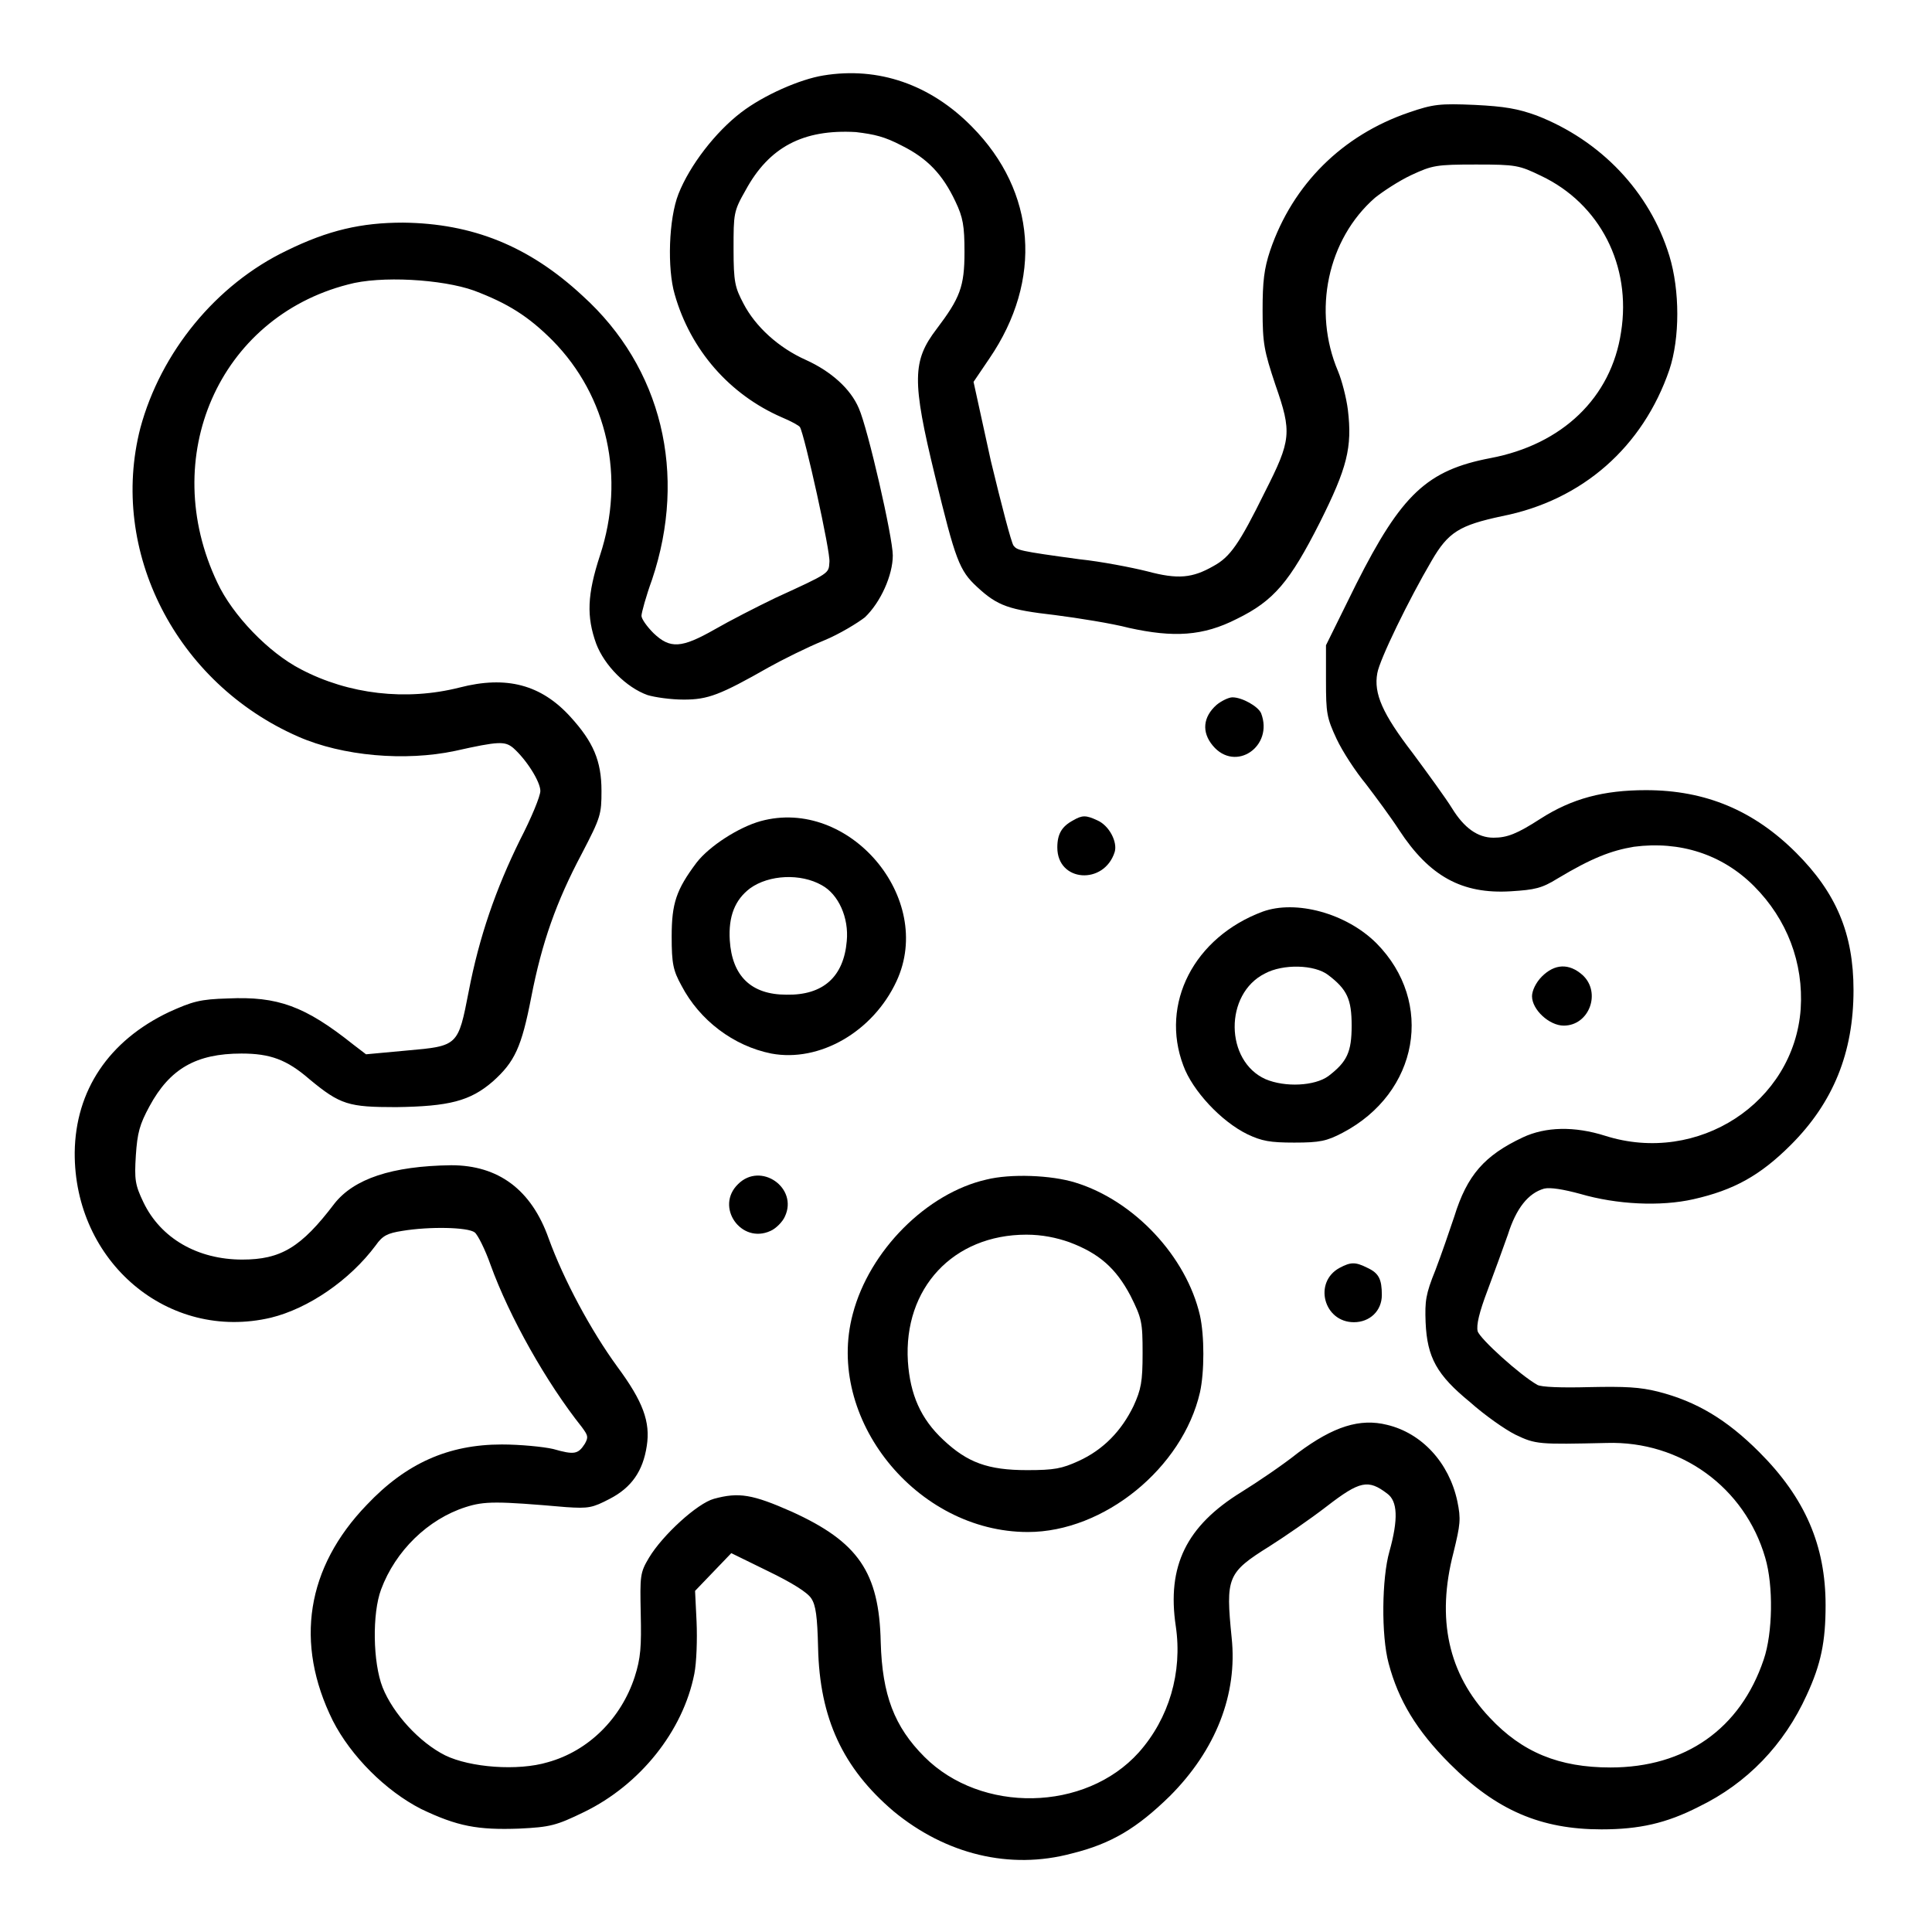
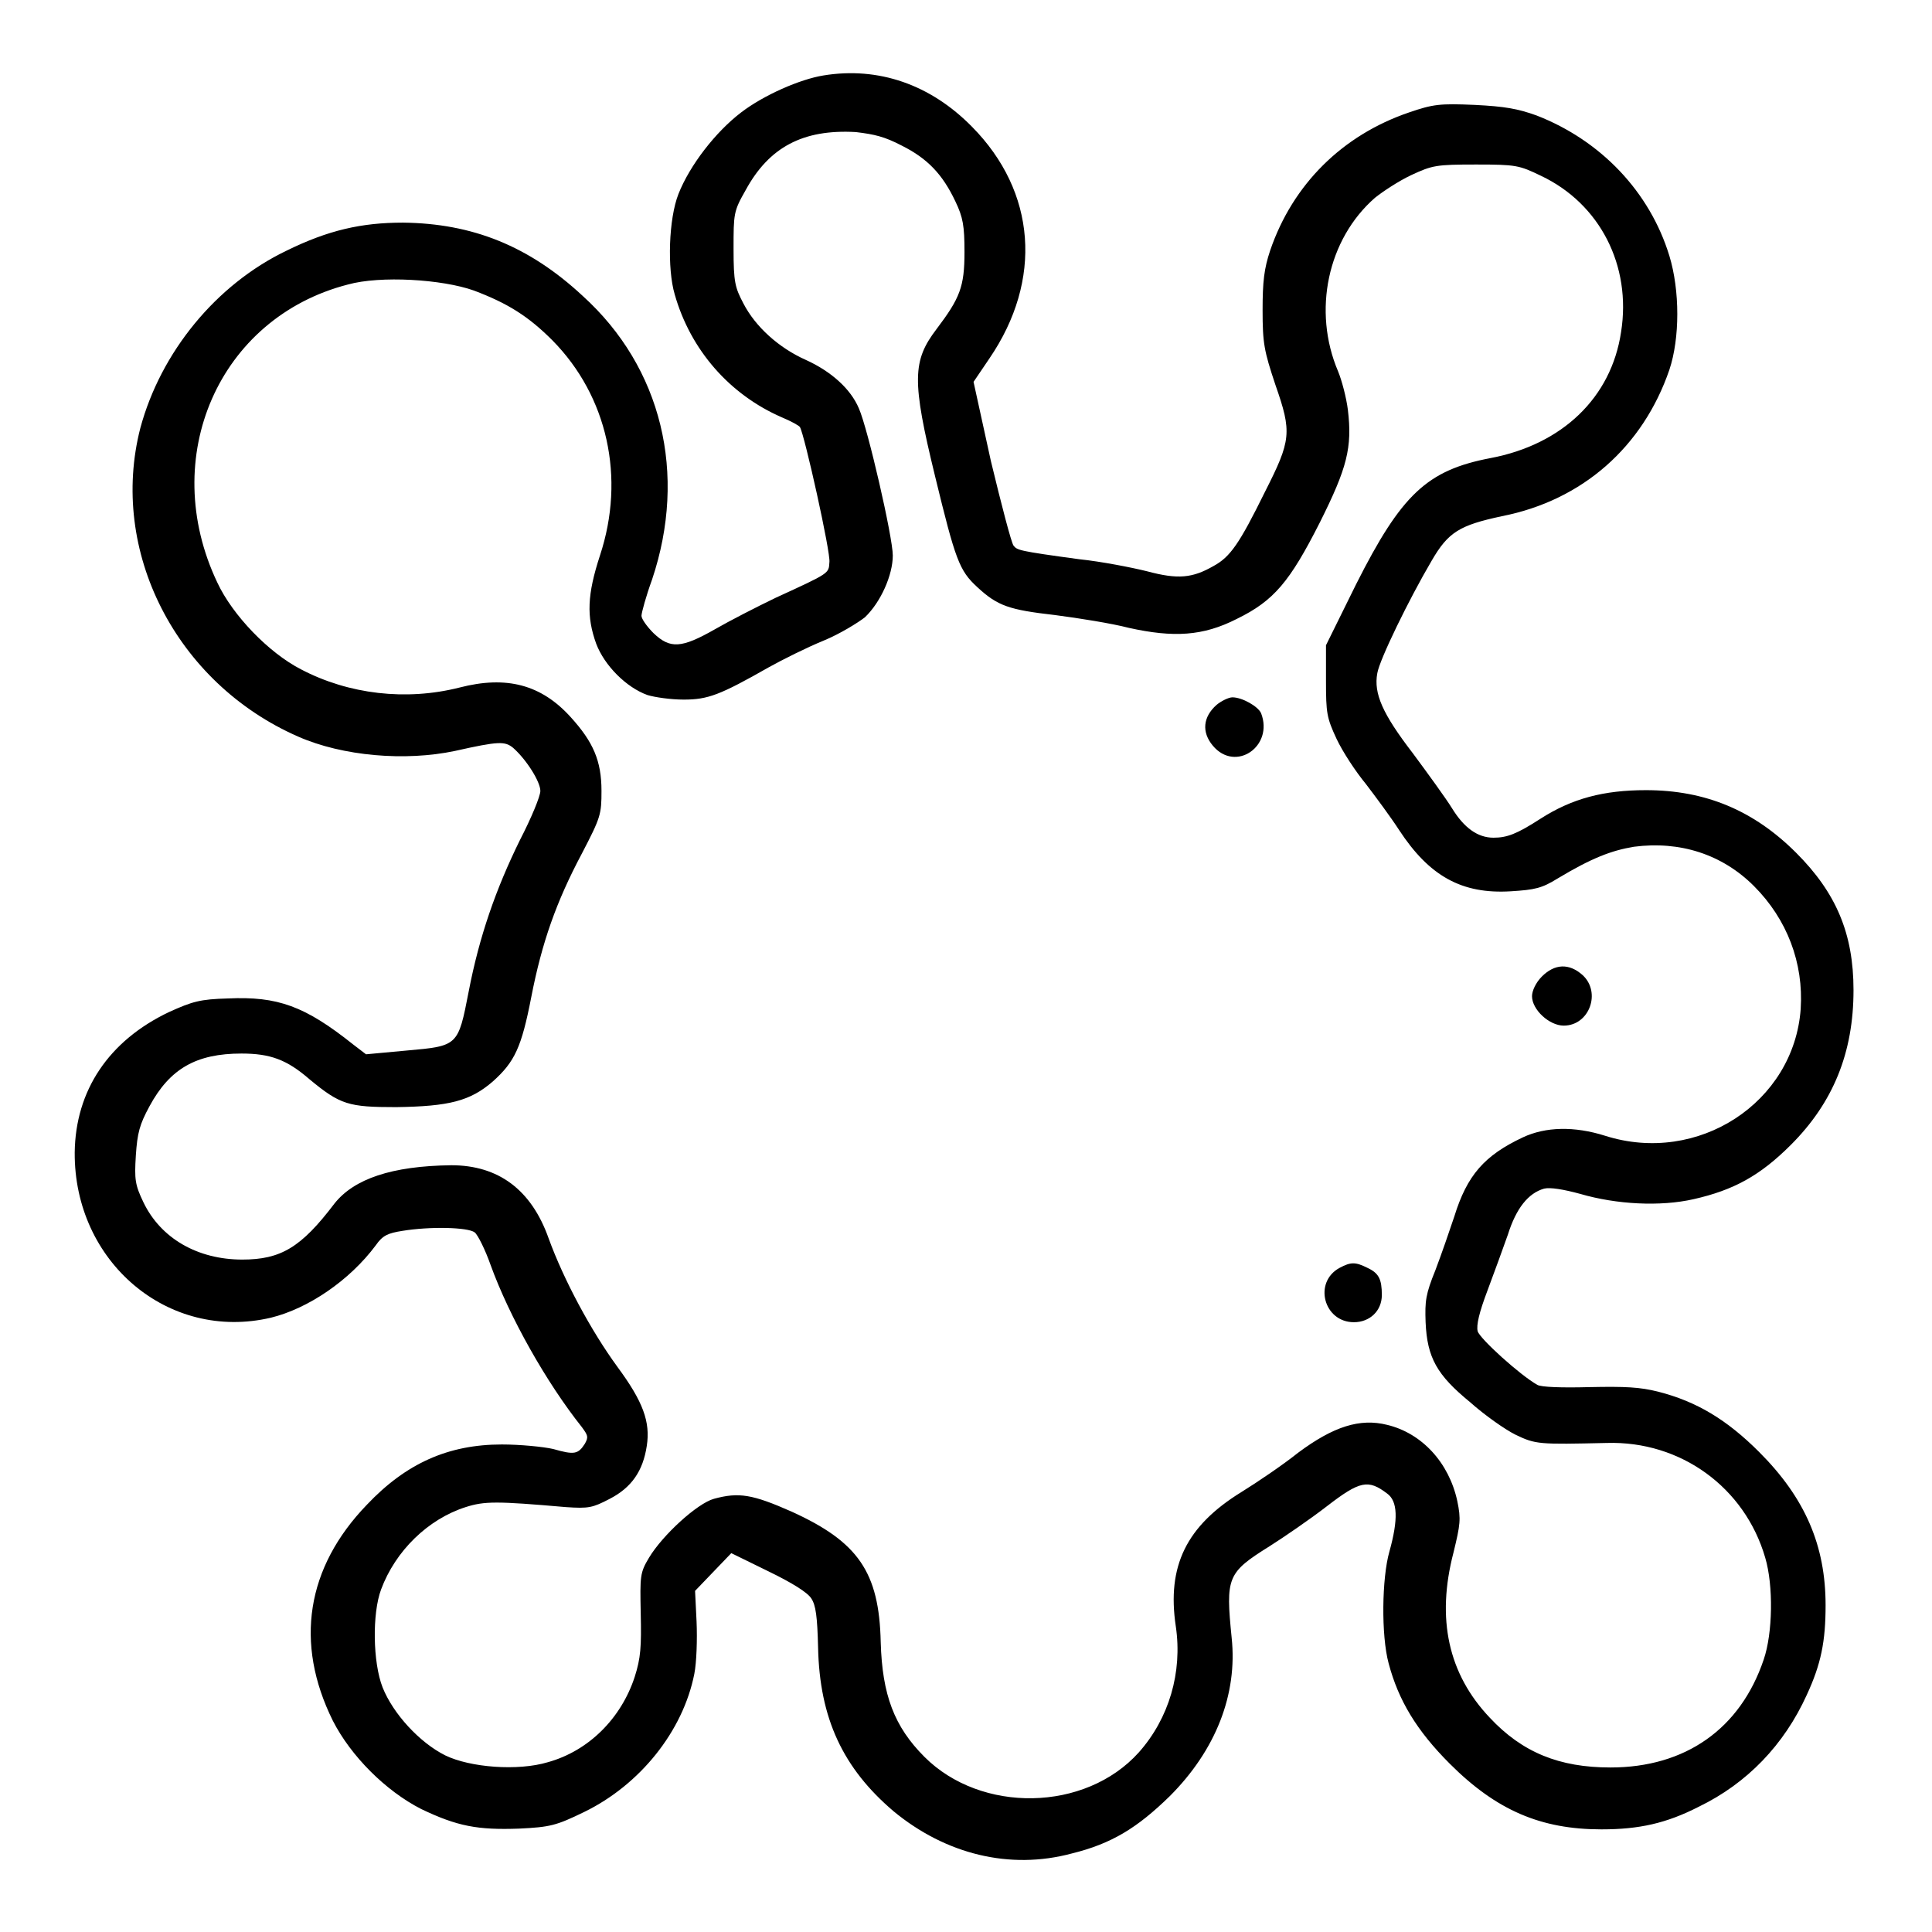
<svg xmlns="http://www.w3.org/2000/svg" version="1.1" x="0px" y="0px" viewBox="0 0 256 256" enable-background="new 0 0 256 256" xml:space="preserve">
  <g>
    <g>
      <g>
        <path fill="#000000" d="M109.1,10c-3.1,0.5-7.9,2.6-10.9,4.9c-3.4,2.6-6.8,7-8.3,10.8c-1.3,3.3-1.5,9.9-0.5,13.3c2.1,7.4,7.3,13.3,14.2,16.3c1.2,0.5,2.3,1.1,2.4,1.3c0.6,1,4.1,16.7,3.9,17.9c-0.1,1.5,0.1,1.4-7.1,4.7c-2.5,1.2-6.2,3.1-8.1,4.2c-4.4,2.5-5.9,2.6-8.1,0.5c-0.9-0.9-1.6-1.9-1.6-2.3c0-0.4,0.6-2.6,1.4-4.8c4.7-14,1.3-28.1-9.2-37.6c-7.1-6.6-14.6-9.6-23.8-9.7c-5.5,0-9.9,1-15.4,3.7c-9.4,4.5-16.7,13.5-19.4,23.5c-4.2,16.3,4.7,33.8,20.9,40.9c5.9,2.6,14.2,3.3,20.8,1.9c5.8-1.3,6.6-1.3,7.7-0.4c1.8,1.6,3.6,4.5,3.6,5.7c0,0.7-1.2,3.6-2.7,6.5c-3.2,6.5-5.4,12.8-6.8,20.1c-1.4,7.2-1.4,7.2-8.2,7.8l-5.4,0.5l-1.7-1.3c-6.4-5.1-10-6.4-16.6-6.1c-3.7,0.1-4.7,0.4-7.8,1.8c-8,3.8-12.4,10.4-12.5,18.6c-0.1,14.5,12.4,25.1,26,21.9c4.9-1.2,10.4-4.9,13.9-9.6c0.9-1.3,1.6-1.6,3.5-1.9c3.6-0.6,8.7-0.5,9.6,0.2c0.4,0.3,1.4,2.3,2.1,4.3c2.5,6.9,7.4,15.6,12.1,21.5c0.8,1.1,0.9,1.3,0.4,2.2c-0.9,1.4-1.4,1.5-4.2,0.7c-1.3-0.3-4.4-0.6-6.8-0.6c-7.1,0-12.7,2.5-17.9,8c-8,8.3-9.6,18.3-4.5,28.6c2.4,4.7,7,9.3,11.7,11.7c4.8,2.3,7.5,2.8,13,2.6c4.1-0.2,4.9-0.4,8.6-2.2c7.4-3.6,13.1-10.7,14.6-18.3c0.3-1.5,0.4-4.6,0.3-6.9l-0.2-4.1l2.4-2.5l2.4-2.5l4.9,2.4c3.1,1.5,5.2,2.8,5.7,3.6c0.6,0.9,0.8,2.4,0.9,6.5c0.2,9.4,3.3,16,10,21.7c6.9,5.7,15.4,7.8,23.6,5.6c5.3-1.3,8.7-3.4,13-7.6c6.1-6.1,9-13.5,8.2-21c-0.8-8-0.6-8.6,5-12.1c1.9-1.2,5.4-3.6,7.6-5.3c4.4-3.4,5.5-3.6,8-1.7c1.4,1,1.5,3.4,0.3,7.7c-1,3.5-1.1,11.1-0.1,14.8c1.3,4.9,3.7,8.9,8.1,13.3c6.2,6.2,12.1,8.7,20.1,8.7c5,0,8.6-0.8,12.9-3c6.4-3.1,11.3-8.2,14.3-14.8c1.9-4.1,2.5-7.1,2.5-11.9c0-7.9-2.7-14.2-8.8-20.3c-4.3-4.3-8.3-6.7-13.4-8c-2.4-0.6-4.3-0.7-9.1-0.6c-3.7,0.1-6.4,0-6.9-0.3c-2.3-1.3-7.6-6.1-7.9-7.1c-0.2-0.8,0.2-2.5,1.3-5.4c0.9-2.4,2.1-5.7,2.7-7.4c1.1-3.5,2.7-5.5,4.8-6.1c0.8-0.2,2.6,0.1,4.8,0.7c4.8,1.4,10.6,1.7,15,0.7c5.3-1.2,8.8-3.1,12.9-7.2c5.6-5.6,8.3-12.2,8.3-20.5c0-7.5-2.3-12.9-7.6-18.2c-5.6-5.6-12-8.3-19.9-8.3c-5.6,0-9.8,1.1-14,3.8c-3.1,2-4.4,2.5-6.2,2.5c-2.1,0-3.9-1.3-5.5-3.9c-0.8-1.3-3.2-4.6-5.2-7.3c-4-5.2-5.2-7.9-4.7-10.6c0.3-1.8,4.2-9.8,7.2-14.9c2.2-3.8,3.7-4.7,9.3-5.9c10.7-2.1,18.7-9.2,22.2-19.4c1.4-4.2,1.4-10.5,0-15.1c-2.6-8.5-9.1-15.3-17.6-18.6c-2.5-0.9-4.2-1.2-8.2-1.4c-4.6-0.2-5.5-0.1-8.7,1c-8.8,3-15.4,9.5-18.4,18.3c-0.8,2.4-1,4.1-1,7.9c0,4.4,0.2,5.4,1.7,9.9c2.2,6.3,2.1,7.3-1.4,14.2c-3.4,6.9-4.6,8.6-6.8,9.8c-2.8,1.6-4.7,1.8-8.8,0.7c-2-0.5-6.1-1.3-9-1.6c-8.1-1.1-8.2-1.2-8.7-1.8c-0.3-0.4-1.6-5.4-3-11.2L129,50.6l2.1-3.1c7.1-10.4,6.2-22.1-2.3-30.7C123.3,11.2,116.4,8.8,109.1,10z M119.5,19.3c3.4,1.7,5.4,3.8,7.1,7.4c1,2.1,1.2,3.2,1.2,6.7c0,4.6-0.6,6.1-3.7,10.2c-3.2,4.2-3.3,6.8-0.2,19.5c2.7,11.1,3.2,12.5,5.6,14.7c2.7,2.5,4.2,3,10.3,3.7c3.1,0.4,7.5,1.1,9.8,1.7c5.9,1.3,9.8,1.1,14.3-1.2c4.9-2.4,7-4.9,11-12.8c3.6-7.2,4.3-9.9,3.7-14.9c-0.2-1.6-0.8-3.9-1.3-5.1c-3.4-8-1.4-17.5,4.9-23c1-0.8,3.1-2.2,4.8-3c2.8-1.3,3.3-1.4,8.6-1.4c5.3,0,5.7,0.1,8.6,1.5c7.8,3.7,12,11.9,10.6,20.7c-1.3,8.7-7.8,14.9-17.3,16.7c-8.4,1.6-11.8,4.8-17.8,16.7l-4,8.1v4.7c0,4.3,0.1,4.9,1.4,7.7c0.8,1.7,2.5,4.3,3.9,6c1.3,1.7,3.3,4.4,4.4,6.1c4,6.1,8.3,8.5,14.8,8.1c3.2-0.2,4.1-0.4,6.2-1.7c4.5-2.7,7.1-3.7,10.1-4.2c6.1-0.8,11.7,1,15.9,5.2c4.4,4.4,6.6,10.2,6.2,16.3c-0.9,12.4-13.6,20.7-25.9,16.8c-4.1-1.3-7.9-1.2-10.9,0.2c-5.1,2.4-7.4,5-9.1,10.5c-0.6,1.8-1.7,5-2.5,7.1c-1.3,3.2-1.4,4.1-1.3,6.9c0.2,4.7,1.5,7,5.9,10.6c1.9,1.7,4.6,3.6,6,4.3c2.7,1.3,3.1,1.3,12.1,1.1c9.8-0.3,18.3,5.9,21,15.2c1.1,3.7,1,10-0.2,13.5c-3.1,9.2-10.4,14.3-20.3,14.3c-6.8,0-11.7-2-16-6.6c-5.5-5.8-7.1-13.1-4.8-21.9c0.9-3.7,1-4.4,0.5-6.8c-1.1-5.1-4.7-9-9.3-10.1c-3.6-0.9-7.1,0.2-11.8,3.7c-2,1.6-5.4,3.9-7.5,5.2c-7.3,4.5-9.9,9.8-8.7,17.8c0.9,6.1-0.9,12.2-4.9,16.7c-7.1,7.9-20.9,8.1-28.4,0.6c-4-4-5.6-8.2-5.8-15.2c-0.2-9.3-3-13.3-11.8-17.3c-5.2-2.3-7-2.6-10.3-1.7c-2.2,0.6-6.8,4.8-8.6,7.8c-1.2,2-1.2,2.4-1.1,7.4c0.1,4.4,0,5.9-0.8,8.4c-1.8,5.5-6.1,9.8-11.5,11.3c-4,1.2-10.3,0.7-13.6-0.9c-3.4-1.7-6.9-5.5-8.3-9c-1.3-3.3-1.4-9.8-0.2-13c1.9-5.1,6.2-9.3,11.2-10.9c2.5-0.8,4.1-0.8,13.3,0c3,0.2,3.5,0.1,5.8-1.1c2.9-1.5,4.4-3.7,4.9-7c0.5-3.2-0.5-5.9-3.9-10.5c-3.5-4.8-7.1-11.5-9.1-17c-2.3-6.5-6.7-9.7-12.9-9.7c-7.9,0.1-12.9,1.8-15.5,5.1c-4.4,5.8-7.1,7.4-12.2,7.4c-5.9,0-10.8-2.8-13.1-7.6c-1.1-2.3-1.2-3-1-6.2c0.2-3,0.5-4.1,1.8-6.5c2.7-5,6.2-7,12.2-7c3.8,0,6,0.8,9,3.4c4.1,3.4,5.2,3.7,11.5,3.7c7-0.1,9.8-0.8,12.8-3.4c2.9-2.6,3.8-4.5,5.1-11.2c1.4-7.2,3.3-12.6,6.7-19c2.5-4.8,2.6-5.2,2.6-8.3c0-4-1.1-6.5-4.1-9.8c-3.9-4.3-8.5-5.5-14.7-3.9c-7.1,1.8-14.7,0.9-21-2.4c-4.3-2.2-9.1-7.2-11.1-11.5c-7.9-16.6,0.2-35.1,17.3-39.5c4.3-1.2,12.5-0.7,16.7,0.8c4.5,1.7,7.2,3.4,10.4,6.6c7.3,7.4,9.7,18.2,6.3,28.5c-1.7,5.2-1.8,8.1-0.5,11.7c1.1,2.9,4,5.8,6.8,6.8c1,0.3,3.1,0.6,4.8,0.6c3.2,0,4.8-0.6,11.3-4.3c1.8-1,5-2.6,7.2-3.5c2.2-0.9,4.6-2.4,5.5-3.1c2.1-2,3.7-5.6,3.7-8.2c0-2.4-3.3-16.8-4.5-19.5c-1.1-2.6-3.7-4.9-7-6.4c-3.6-1.6-6.7-4.4-8.3-7.5c-1.1-2.1-1.3-2.8-1.3-7.2c0-4.7,0-5,1.6-7.8c3.1-5.7,7.6-8.1,14.6-7.7C115.9,17.8,117.2,18.1,119.5,19.3z" />
        <path fill="#000000" d="M161.2,93.4c-1.8,1.6-2,3.6-0.5,5.4c3,3.6,8.1,0.1,6.4-4.3c-0.4-0.9-2.5-2.1-3.8-2.1C162.8,92.4,161.8,92.9,161.2,93.4z" />
-         <path fill="#000000" d="M100.8,108.8c-2.9,0.8-6.8,3.3-8.5,5.5c-2.7,3.6-3.3,5.4-3.3,9.8c0,3.6,0.2,4.5,1.3,6.5c2.4,4.6,6.9,8,11.9,9c6.4,1.2,13.5-2.9,16.6-9.6C123.9,119,112.5,105.6,100.8,108.8z M108.9,117.3c2.2,1.2,3.6,4.3,3.3,7.4c-0.4,4.7-3.1,7.2-8,7.1c-4.7,0-7.2-2.5-7.5-7.2c-0.2-3.2,0.7-5.4,2.7-6.9C101.9,115.9,106.1,115.7,108.9,117.3z" />
-         <path fill="#000000" d="M142.2,108.7c-1.5,0.8-2.1,1.8-2.1,3.6c0,4.6,6.2,5,7.6,0.6c0.4-1.3-0.7-3.5-2.3-4.2C143.9,108,143.4,108,142.2,108.7z" />
-         <path fill="#000000" d="M167.3,120.8c-9.1,3.4-13.6,12.2-10.5,20.4c1.2,3.3,5,7.4,8.5,9.1c1.9,0.9,3,1.1,6.2,1.1c3.4,0,4.3-0.2,6.4-1.3c10.1-5.3,12.2-17.3,4.5-25.1C178.4,121,171.7,119.2,167.3,120.8z M176,129.2c2.5,1.9,3.1,3.2,3.1,6.7s-0.6,4.8-3.1,6.7c-1.8,1.3-5.7,1.5-8.3,0.4c-5.4-2.4-5.5-11.3-0.1-14C170,127.7,174.2,127.8,176,129.2z" />
        <path fill="#000000" d="M204.3,129.4c-0.8,0.8-1.3,1.9-1.3,2.6c0,1.8,2.3,3.9,4.2,3.9c3.4,0,5-4.4,2.5-6.7C207.9,127.6,206,127.7,204.3,129.4z" />
-         <path fill="#000000" d="M97.8,156.9c-3.1,3,0.4,8,4.3,6.2c0.7-0.3,1.6-1.2,1.9-1.9C105.8,157.4,100.8,153.9,97.8,156.9z" />
-         <path fill="#000000" d="M130.7,156.3c-7.9,1.8-15.5,9.4-17.7,17.8c-3.7,13.8,8.4,28.9,23.2,28.9c10.1,0,20.5-8.5,22.8-18.5c0.6-2.7,0.6-7.5,0-10.2c-1.8-7.8-8.7-15.2-16.5-17.6C139.3,155.7,133.9,155.5,130.7,156.3z M141.7,164.6c4,1.5,6.2,3.5,8.1,7.1c1.5,3,1.6,3.5,1.6,7.6c0,3.8-0.2,4.8-1.2,7c-1.6,3.3-4,5.8-7.3,7.3c-2.2,1-3.2,1.2-6.8,1.2c-5.2,0-7.9-1-11.1-4c-3-2.8-4.4-6-4.7-10.4c-0.6-9.7,6-16.8,15.7-16.8C138.1,163.6,140,164,141.7,164.6z" />
        <path fill="#000000" d="M177.5,168c-3.5,1.9-2.1,7.2,1.9,7.2c2.1,0,3.7-1.5,3.7-3.6c0-2.1-0.4-2.9-1.9-3.6C179.6,167.2,179,167.2,177.5,168z" />
      </g>
    </g>
  </g>
</svg>